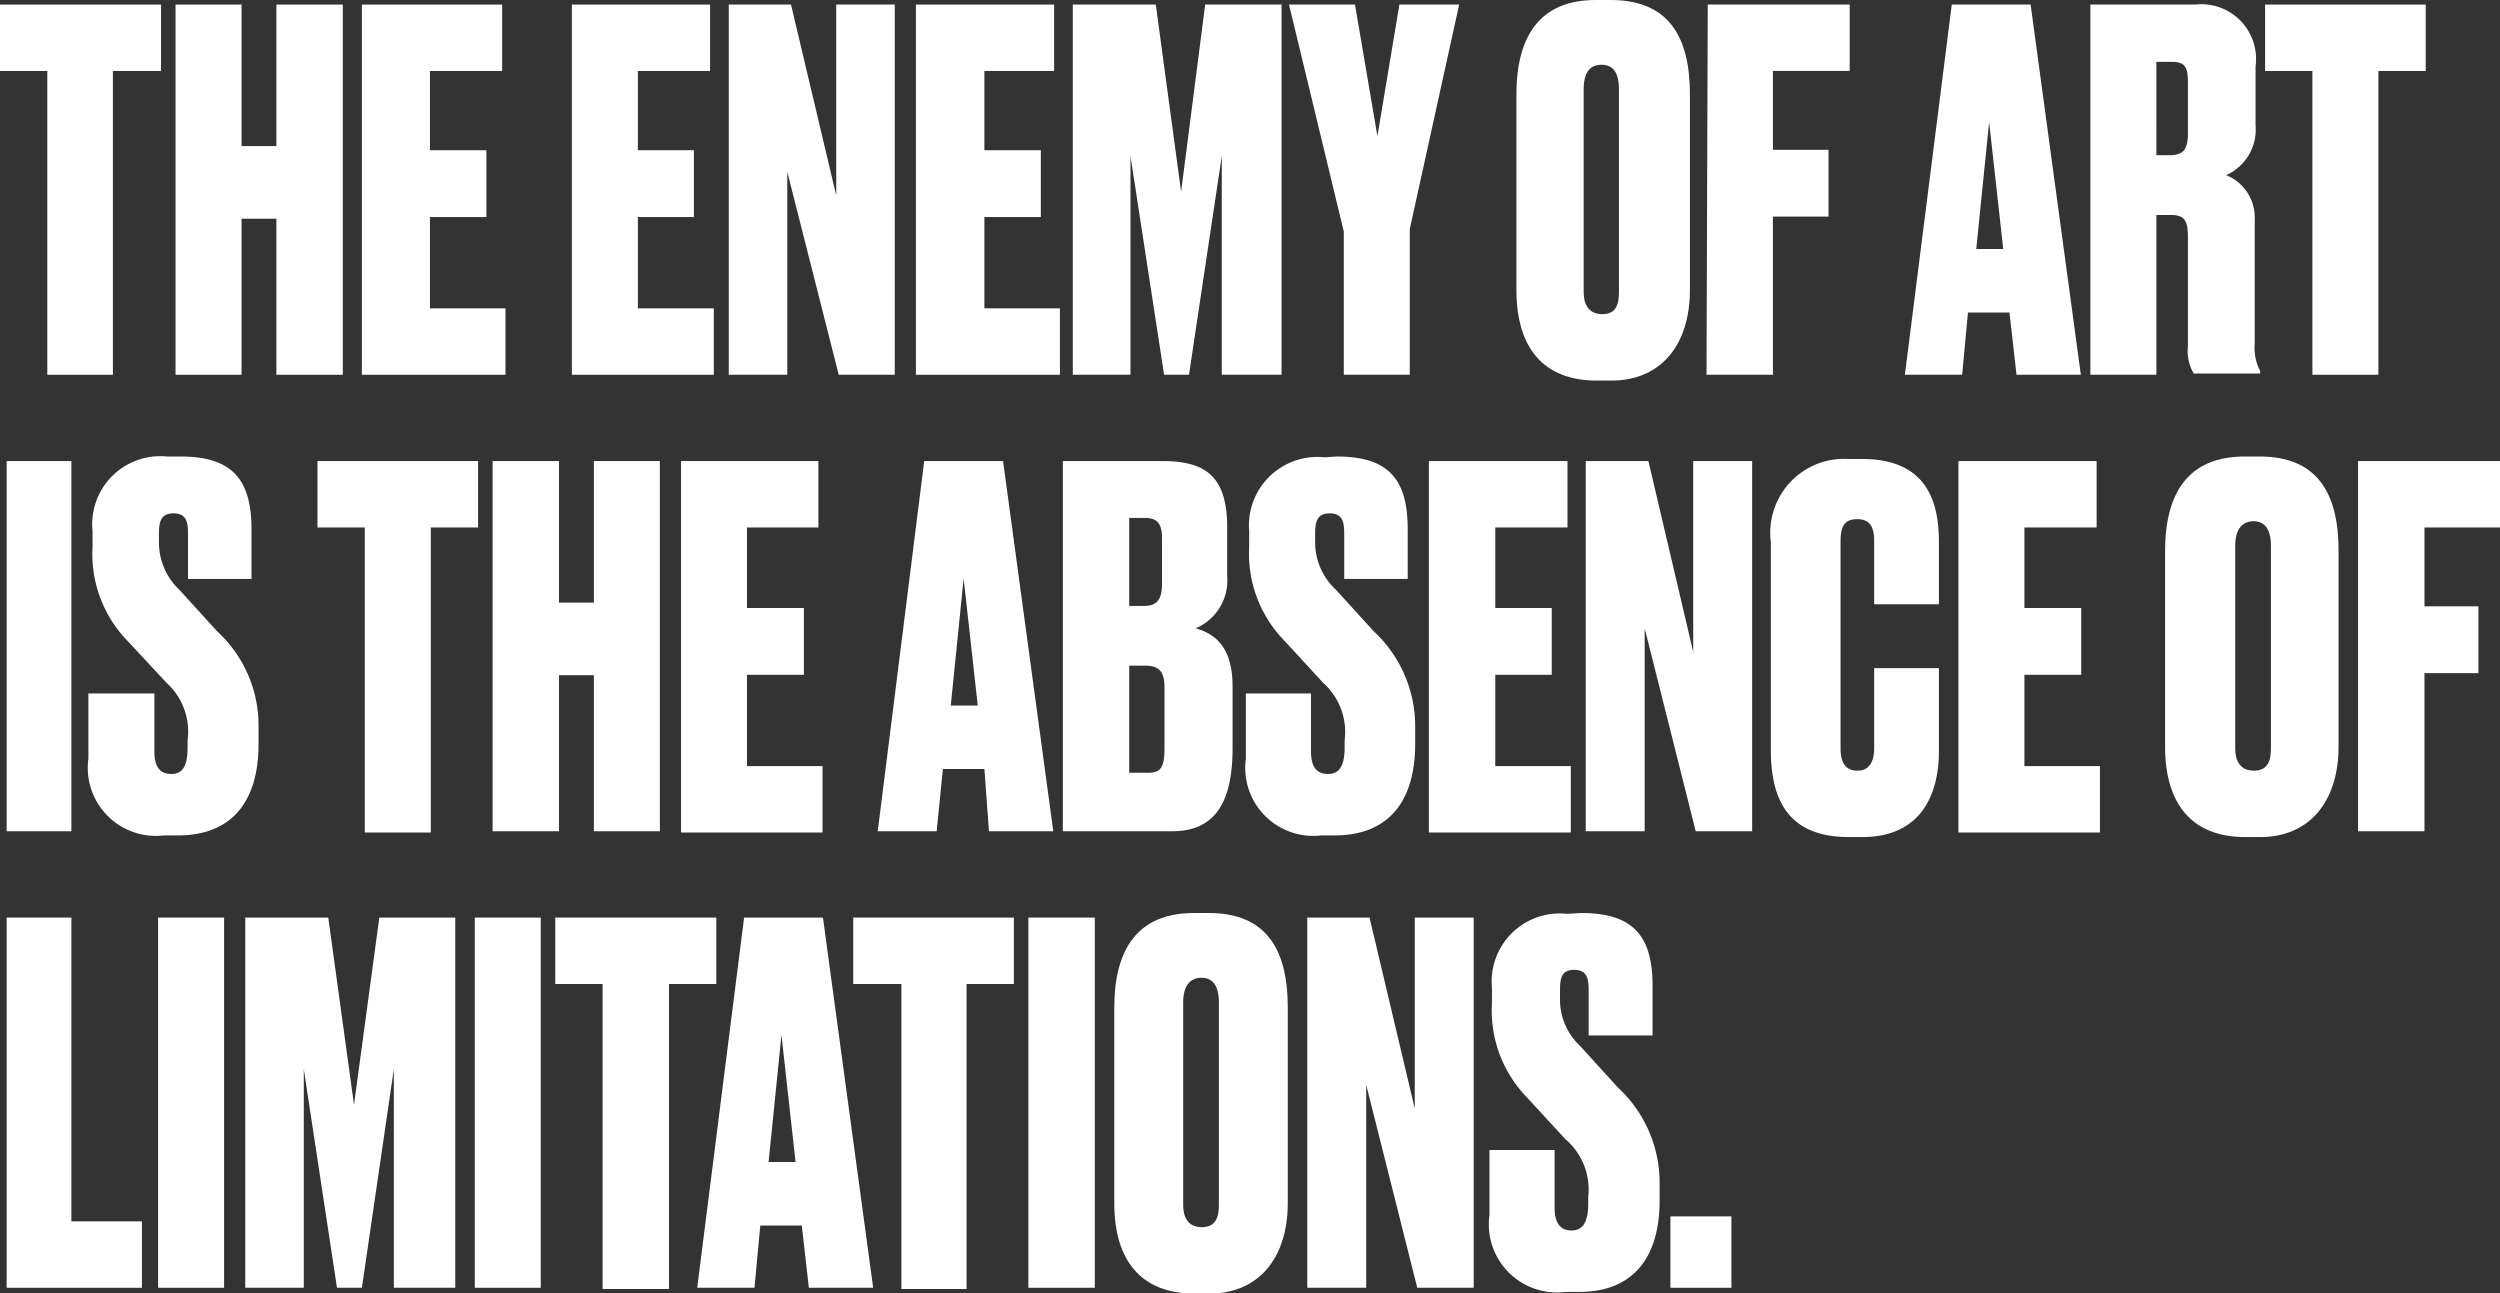
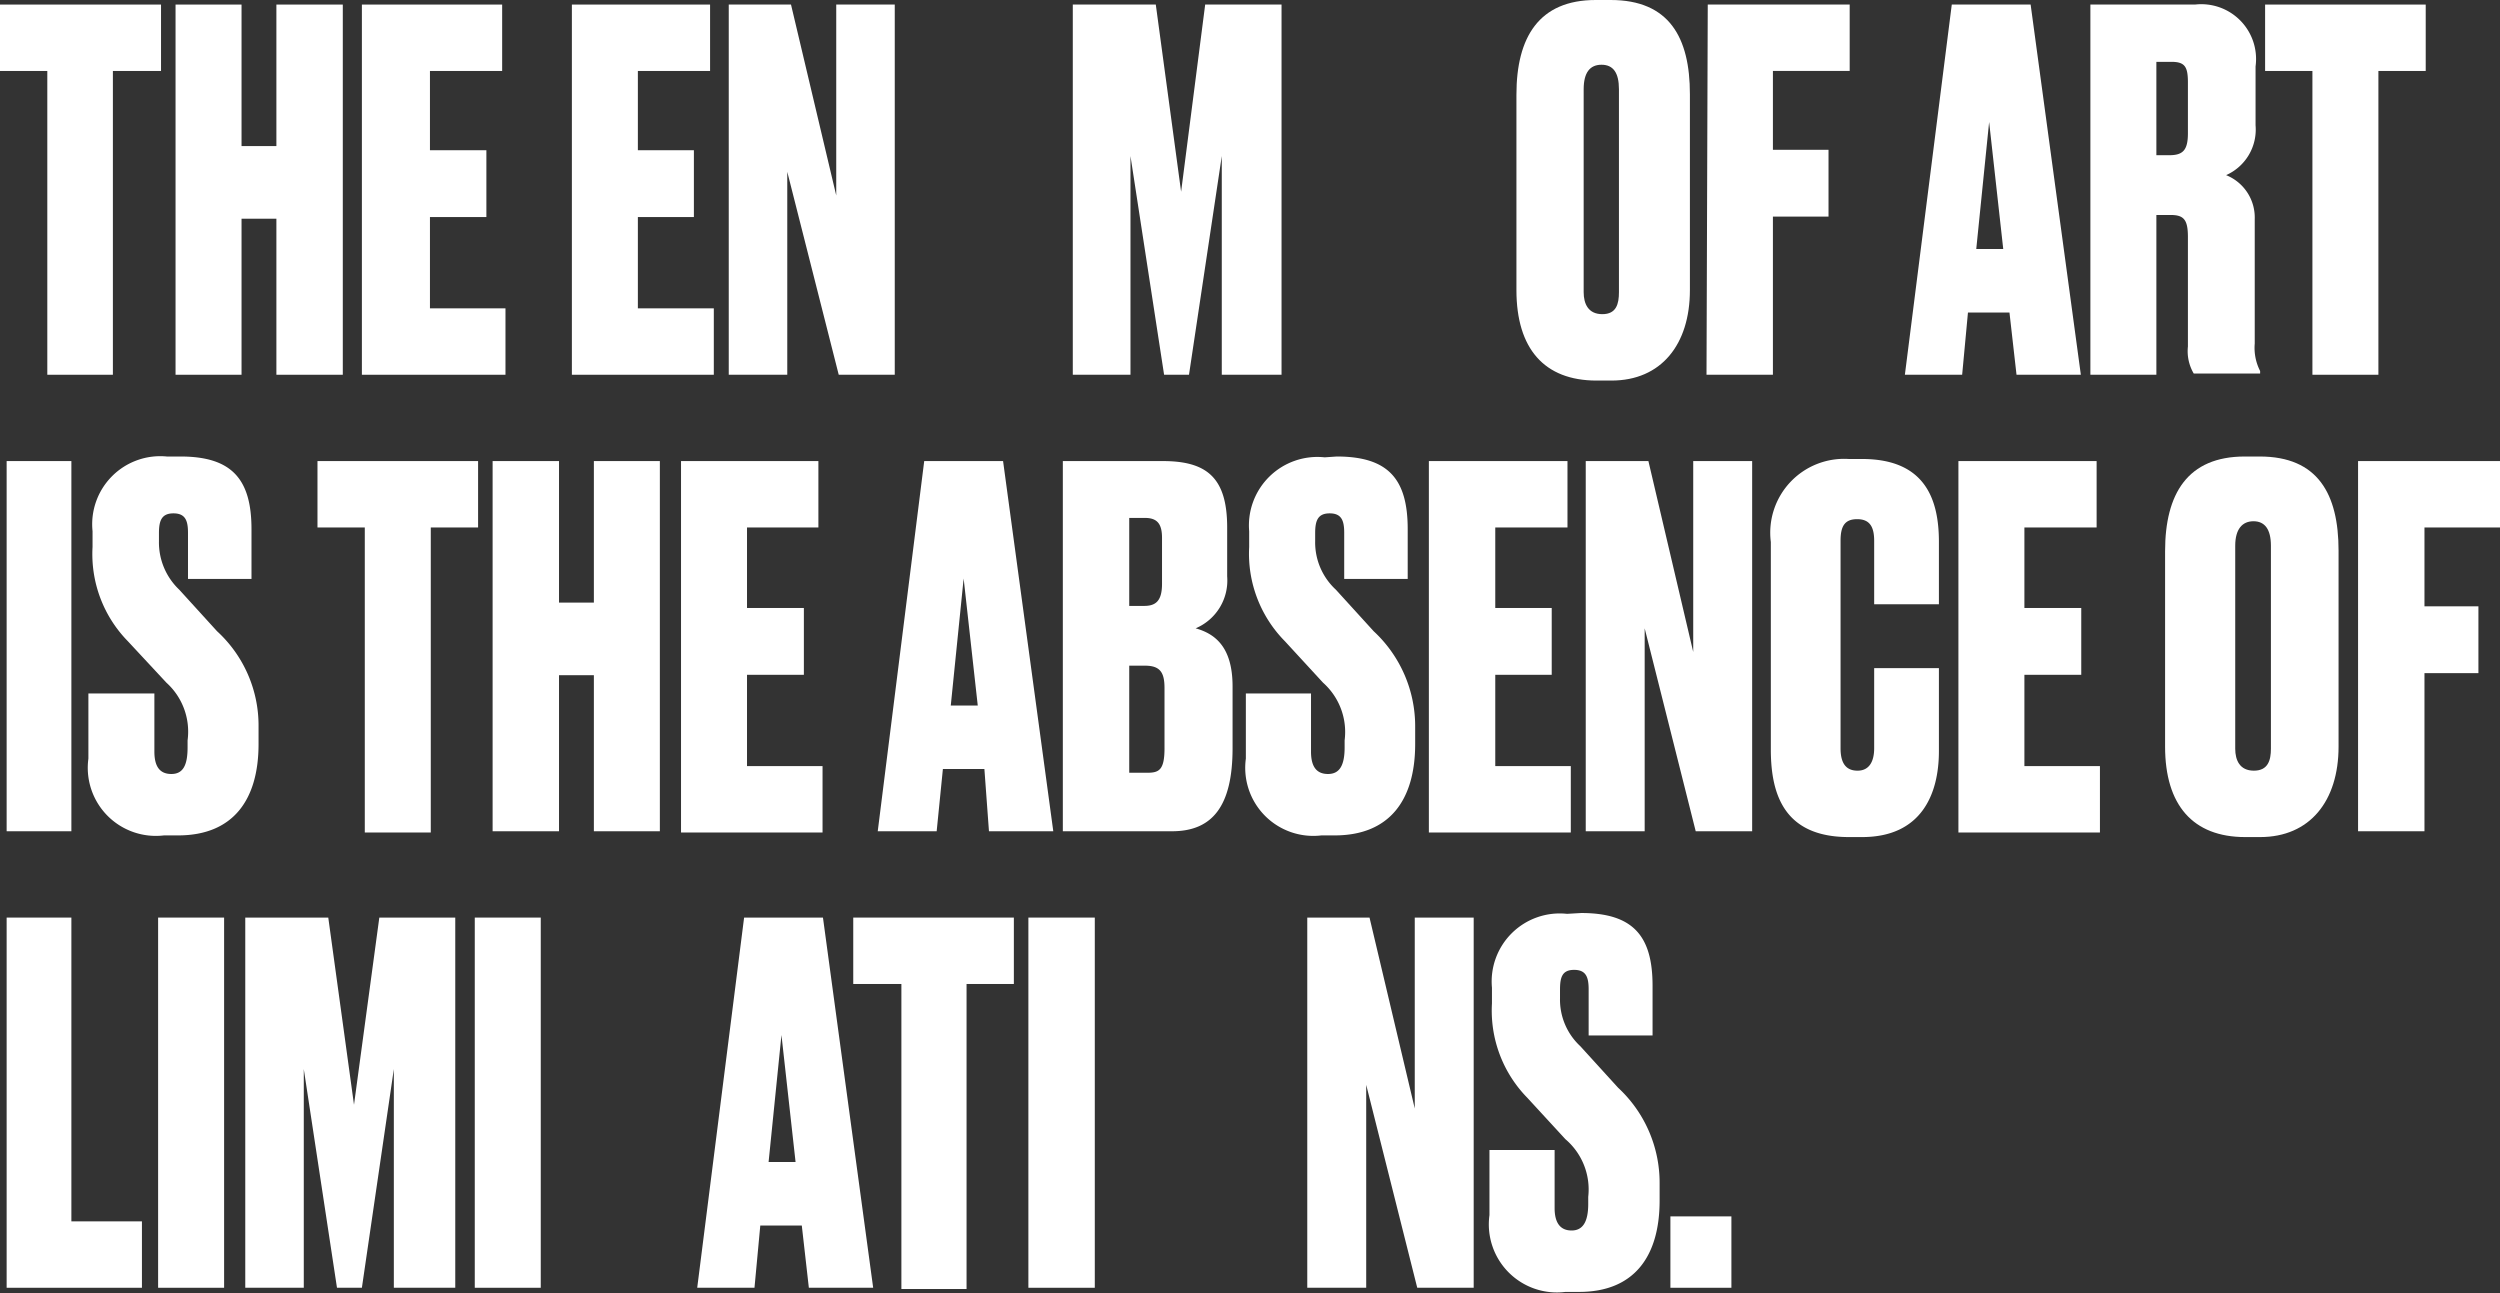
<svg xmlns="http://www.w3.org/2000/svg" viewBox="0 0 60.24 31.16">
  <rect x="0" y="0" width="60.24" height="31.16" fill="#333333" stroke="none" />
  <title>the-enemy-of-art</title>
  <path d="M4.16.4V2H3V9.32H1.42V2H.28V.4Z" transform="translate(-0.28 -0.29)" style="fill:#fff" />
  <path d="M6.1,9.32H4.51V.4H6.1V3.81h.84V.4h1.6V9.32H6.94V5.56H6.1Z" transform="translate(-0.28 -0.29)" style="fill:#fff" />
  <path d="M12.38.4V2H10.64V3.91H12V5.52H10.64v2.2h1.82v1.6H9V.4Z" transform="translate(-0.28 -0.29)" style="fill:#fff" />
  <path d="M17.39.4V2H15.65V3.91H17V5.52H15.65v2.2h1.83v1.6H14.06V.4Z" transform="translate(-0.28 -0.29)" style="fill:#fff" />
  <path d="M19.34.4,20.43,5V.4h1.41V9.32H20.49L19.25,4.43V9.32H17.84V.4Z" transform="translate(-0.28 -0.29)" style="fill:#fff" />
-   <path d="M25.68.4V2H24V3.91h1.36V5.52H24v2.2h1.82v1.6H22.35V.4Z" transform="translate(-0.28 -0.29)" style="fill:#fff" />
  <path d="M26.13.4h2l.61,4.51L29.32.4h1.84V9.32H29.72V4.05l-.79,5.27h-.6l-.81-5.27V9.32H26.13Z" transform="translate(-0.28 -0.29)" style="fill:#fff" />
-   <path d="M34.25,5.81V9.32H32.66V5.87L31.34.4h1.59l.54,3.17L34,.4h1.44Z" transform="translate(-0.28 -0.29)" style="fill:#fff" />
  <path d="M41,7.28c0,1.31-.69,2.18-1.89,2.18h-.36c-1.26,0-1.93-.77-1.93-2.18V2.57c0-1.38.54-2.28,1.91-2.28h.36c1.41,0,1.91.9,1.91,2.27ZM39.29,2.44c0-.4-.14-.59-.42-.59s-.43.19-.43.59V7.33c0,.28.11.53.45.53s.4-.25.4-.53Z" transform="translate(-0.28 -0.29)" style="fill:#fff" />
  <path d="M41.43.4h3.42V2H43V3.9h1.34V5.51H43V9.32h-1.6Z" transform="translate(-0.28 -0.29)" style="fill:#fff" />
  <path d="M48.7,7.82h-1l-.14,1.5H46.18L47.31.4h1.9l1.21,8.92H48.87Zm-.8-1.53h.65l-.34-3.06Z" transform="translate(-0.28 -0.29)" style="fill:#fff" />
  <path d="M52.24,9.32H50.65V.4h2.52a1.32,1.32,0,0,1,1.46,1.49V3.31a1.2,1.2,0,0,1-.71,1.2,1.1,1.1,0,0,1,.69,1.06v3a1.22,1.22,0,0,0,.13.66v.06h-1.6A1.06,1.06,0,0,1,53,8.64V6c0-.42-.1-.53-.42-.53h-.34Zm0-5.29h.31c.33,0,.45-.12.45-.53V2.28c0-.38-.07-.5-.4-.5h-.36Z" transform="translate(-0.28 -0.29)" style="fill:#fff" />
  <path d="M58.73.4V2H57.59V9.32H56V2H54.86V.4Z" transform="translate(-0.28 -0.29)" style="fill:#fff" />
  <path d="M2,20.32H.44V11.4H2Z" transform="translate(-0.28 -0.29)" style="fill:#fff" />
  <path d="M4.63,11.29c1.24,0,1.71.55,1.71,1.75v1.2H4.81V13.13c0-.29-.06-.47-.35-.47s-.35.18-.35.48v.2A1.57,1.57,0,0,0,4.6,14.5l.91,1a3.08,3.08,0,0,1,1,2.3v.42c0,1.34-.61,2.2-1.94,2.2H4.23a1.64,1.64,0,0,1-1.82-1.85V17H4V18.4c0,.36.13.54.41.54s.39-.21.39-.64v-.17a1.59,1.59,0,0,0-.51-1.39l-.93-1a3,3,0,0,1-.85-2.27v-.38A1.64,1.64,0,0,1,4.3,11.29Z" transform="translate(-0.28 -0.29)" style="fill:#fff" />
  <path d="M11.8,11.4V13H10.66v7.35H9.07V13H7.93V11.4Z" transform="translate(-0.28 -0.29)" style="fill:#fff" />
  <path d="M13.75,20.32h-1.6V11.4h1.6v3.41h.84V11.4h1.59v8.92H14.59V16.56h-.84Z" transform="translate(-0.28 -0.29)" style="fill:#fff" />
  <path d="M20,11.4V13H18.28v1.94h1.37v1.61H18.28v2.2H20.1v1.6H16.69V11.4Z" transform="translate(-0.28 -0.29)" style="fill:#fff" />
  <path d="M24,18.82H23l-.15,1.5H21.43l1.12-8.92h1.9l1.21,8.92H24.11Zm-.81-1.53h.65l-.34-3.06Z" transform="translate(-0.28 -0.29)" style="fill:#fff" />
  <path d="M25.89,11.4H28.3c1.07,0,1.55.41,1.55,1.6v1.18a1.25,1.25,0,0,1-.76,1.25c.46.13.89.44.89,1.4v1.49c0,1.4-.49,2-1.46,2H25.89Zm1.6,1.37v2.12h.36c.27,0,.43-.11.43-.53V13.25c0-.33-.11-.48-.41-.48Zm0,3.56v2.58h.44c.28,0,.41-.07.41-.59V16.87c0-.37-.1-.54-.47-.54Z" transform="translate(-0.28 -0.29)" style="fill:#fff" />
  <path d="M32.49,11.29c1.25,0,1.71.55,1.71,1.75v1.2H32.67V13.13c0-.29-.06-.47-.35-.47s-.35.18-.35.48v.2a1.55,1.55,0,0,0,.5,1.16l.91,1a3.12,3.12,0,0,1,1,2.3v.42c0,1.34-.61,2.2-1.94,2.2h-.32a1.64,1.64,0,0,1-1.82-1.85V17h1.57V18.4c0,.36.13.54.41.54s.4-.21.4-.64v-.17a1.59,1.59,0,0,0-.52-1.39l-.92-1a3,3,0,0,1-.86-2.27v-.38a1.65,1.65,0,0,1,1.82-1.78Z" transform="translate(-0.28 -0.29)" style="fill:#fff" />
  <path d="M38.05,11.4V13H36.31v1.94h1.36v1.61H36.31v2.2h1.82v1.6H34.71V11.4Z" transform="translate(-0.28 -0.29)" style="fill:#fff" />
  <path d="M40,11.4,41.08,16V11.4H42.5v8.92H41.14l-1.23-4.89v4.89H38.49V11.4Z" transform="translate(-0.28 -0.29)" style="fill:#fff" />
  <path d="M45.44,16.39H47v2c0,1.06-.44,2.07-1.85,2.07h-.32c-1.54,0-1.88-1-1.88-2.11v-5a1.78,1.78,0,0,1,1.88-2h.32c1.54,0,1.85,1,1.85,2v1.5H45.44V13.32c0-.34-.11-.52-.41-.52s-.4.17-.4.52v5c0,.36.13.54.41.54s.4-.22.4-.54Z" transform="translate(-0.28 -0.29)" style="fill:#fff" />
  <path d="M50.8,11.4V13H49.06v1.94h1.37v1.61H49.06v2.2h1.82v1.6H47.47V11.4Z" transform="translate(-0.28 -0.29)" style="fill:#fff" />
  <path d="M56.63,18.28c0,1.31-.69,2.18-1.89,2.18h-.36c-1.26,0-1.93-.77-1.93-2.18V13.57c0-1.38.54-2.28,1.92-2.28h.36c1.4,0,1.9.9,1.9,2.27ZM55,13.44c0-.4-.15-.59-.42-.59s-.44.19-.44.59v4.89c0,.28.11.53.45.53s.41-.25.41-.53Z" transform="translate(-0.28 -0.29)" style="fill:#fff" />
  <path d="M57.1,11.4h3.42V13H58.7V14.9H60v1.61H58.7v3.81H57.1Z" transform="translate(-0.28 -0.29)" style="fill:#fff" />
  <path d="M2,22.4v7.32h1.7v1.6H.44V22.4Z" transform="translate(-0.28 -0.29)" style="fill:#fff" />
  <path d="M5.68,31.32H4.09V22.4H5.68Z" transform="translate(-0.28 -0.29)" style="fill:#fff" />
  <path d="M6.19,22.4h2l.62,4.51.61-4.51h1.83v8.92H9.77V26.05L9,31.32h-.6l-.8-5.27v5.27H6.19Z" transform="translate(-0.28 -0.29)" style="fill:#fff" />
  <path d="M13.31,31.32H11.72V22.4h1.59Z" transform="translate(-0.28 -0.29)" style="fill:#fff" />
-   <path d="M17.54,22.4V24H16.4v7.35H14.8V24H13.66V22.4Z" transform="translate(-0.28 -0.29)" style="fill:#fff" />
  <path d="M19.6,29.82h-1l-.14,1.5H17.08l1.13-8.92h1.9l1.21,8.92H19.77Zm-.8-1.53h.65l-.34-3.06Z" transform="translate(-0.28 -0.29)" style="fill:#fff" />
  <path d="M24.71,22.4V24H23.57v7.35H22V24H20.84V22.4Z" transform="translate(-0.28 -0.29)" style="fill:#fff" />
  <path d="M26.66,31.32h-1.6V22.4h1.6Z" transform="translate(-0.28 -0.29)" style="fill:#fff" />
-   <path d="M31.31,29.28c0,1.31-.69,2.18-1.89,2.18h-.36c-1.26,0-1.93-.77-1.93-2.18V24.57c0-1.38.54-2.28,1.92-2.28h.36c1.4,0,1.9.9,1.9,2.27Zm-1.66-4.84c0-.4-.15-.59-.42-.59s-.44.19-.44.59v4.89c0,.28.11.53.45.53s.41-.25.41-.53Z" transform="translate(-0.28 -0.29)" style="fill:#fff" />
  <path d="M33.28,22.4,34.37,27V22.4h1.42v8.92H34.43L33.2,26.43v4.89H31.78V22.4Z" transform="translate(-0.28 -0.29)" style="fill:#fff" />
  <path d="M38.38,22.29c1.25,0,1.72.55,1.72,1.75v1.2H38.56V24.13c0-.29-.06-.47-.35-.47s-.34.18-.34.48v.2a1.53,1.53,0,0,0,.49,1.16l.91,1a3.12,3.12,0,0,1,1,2.3v.42c0,1.34-.61,2.2-1.94,2.2H38a1.64,1.64,0,0,1-1.83-1.85V28h1.57V29.4c0,.36.14.54.41.54s.4-.21.4-.64v-.17A1.59,1.59,0,0,0,38,27.74l-.92-1a3,3,0,0,1-.85-2.27v-.38a1.64,1.64,0,0,1,1.81-1.78Z" transform="translate(-0.28 -0.29)" style="fill:#fff" />
  <path d="M42,31.32H40.53V29.6H42Z" transform="translate(-0.28 -0.29)" style="fill:#fff" />
</svg>